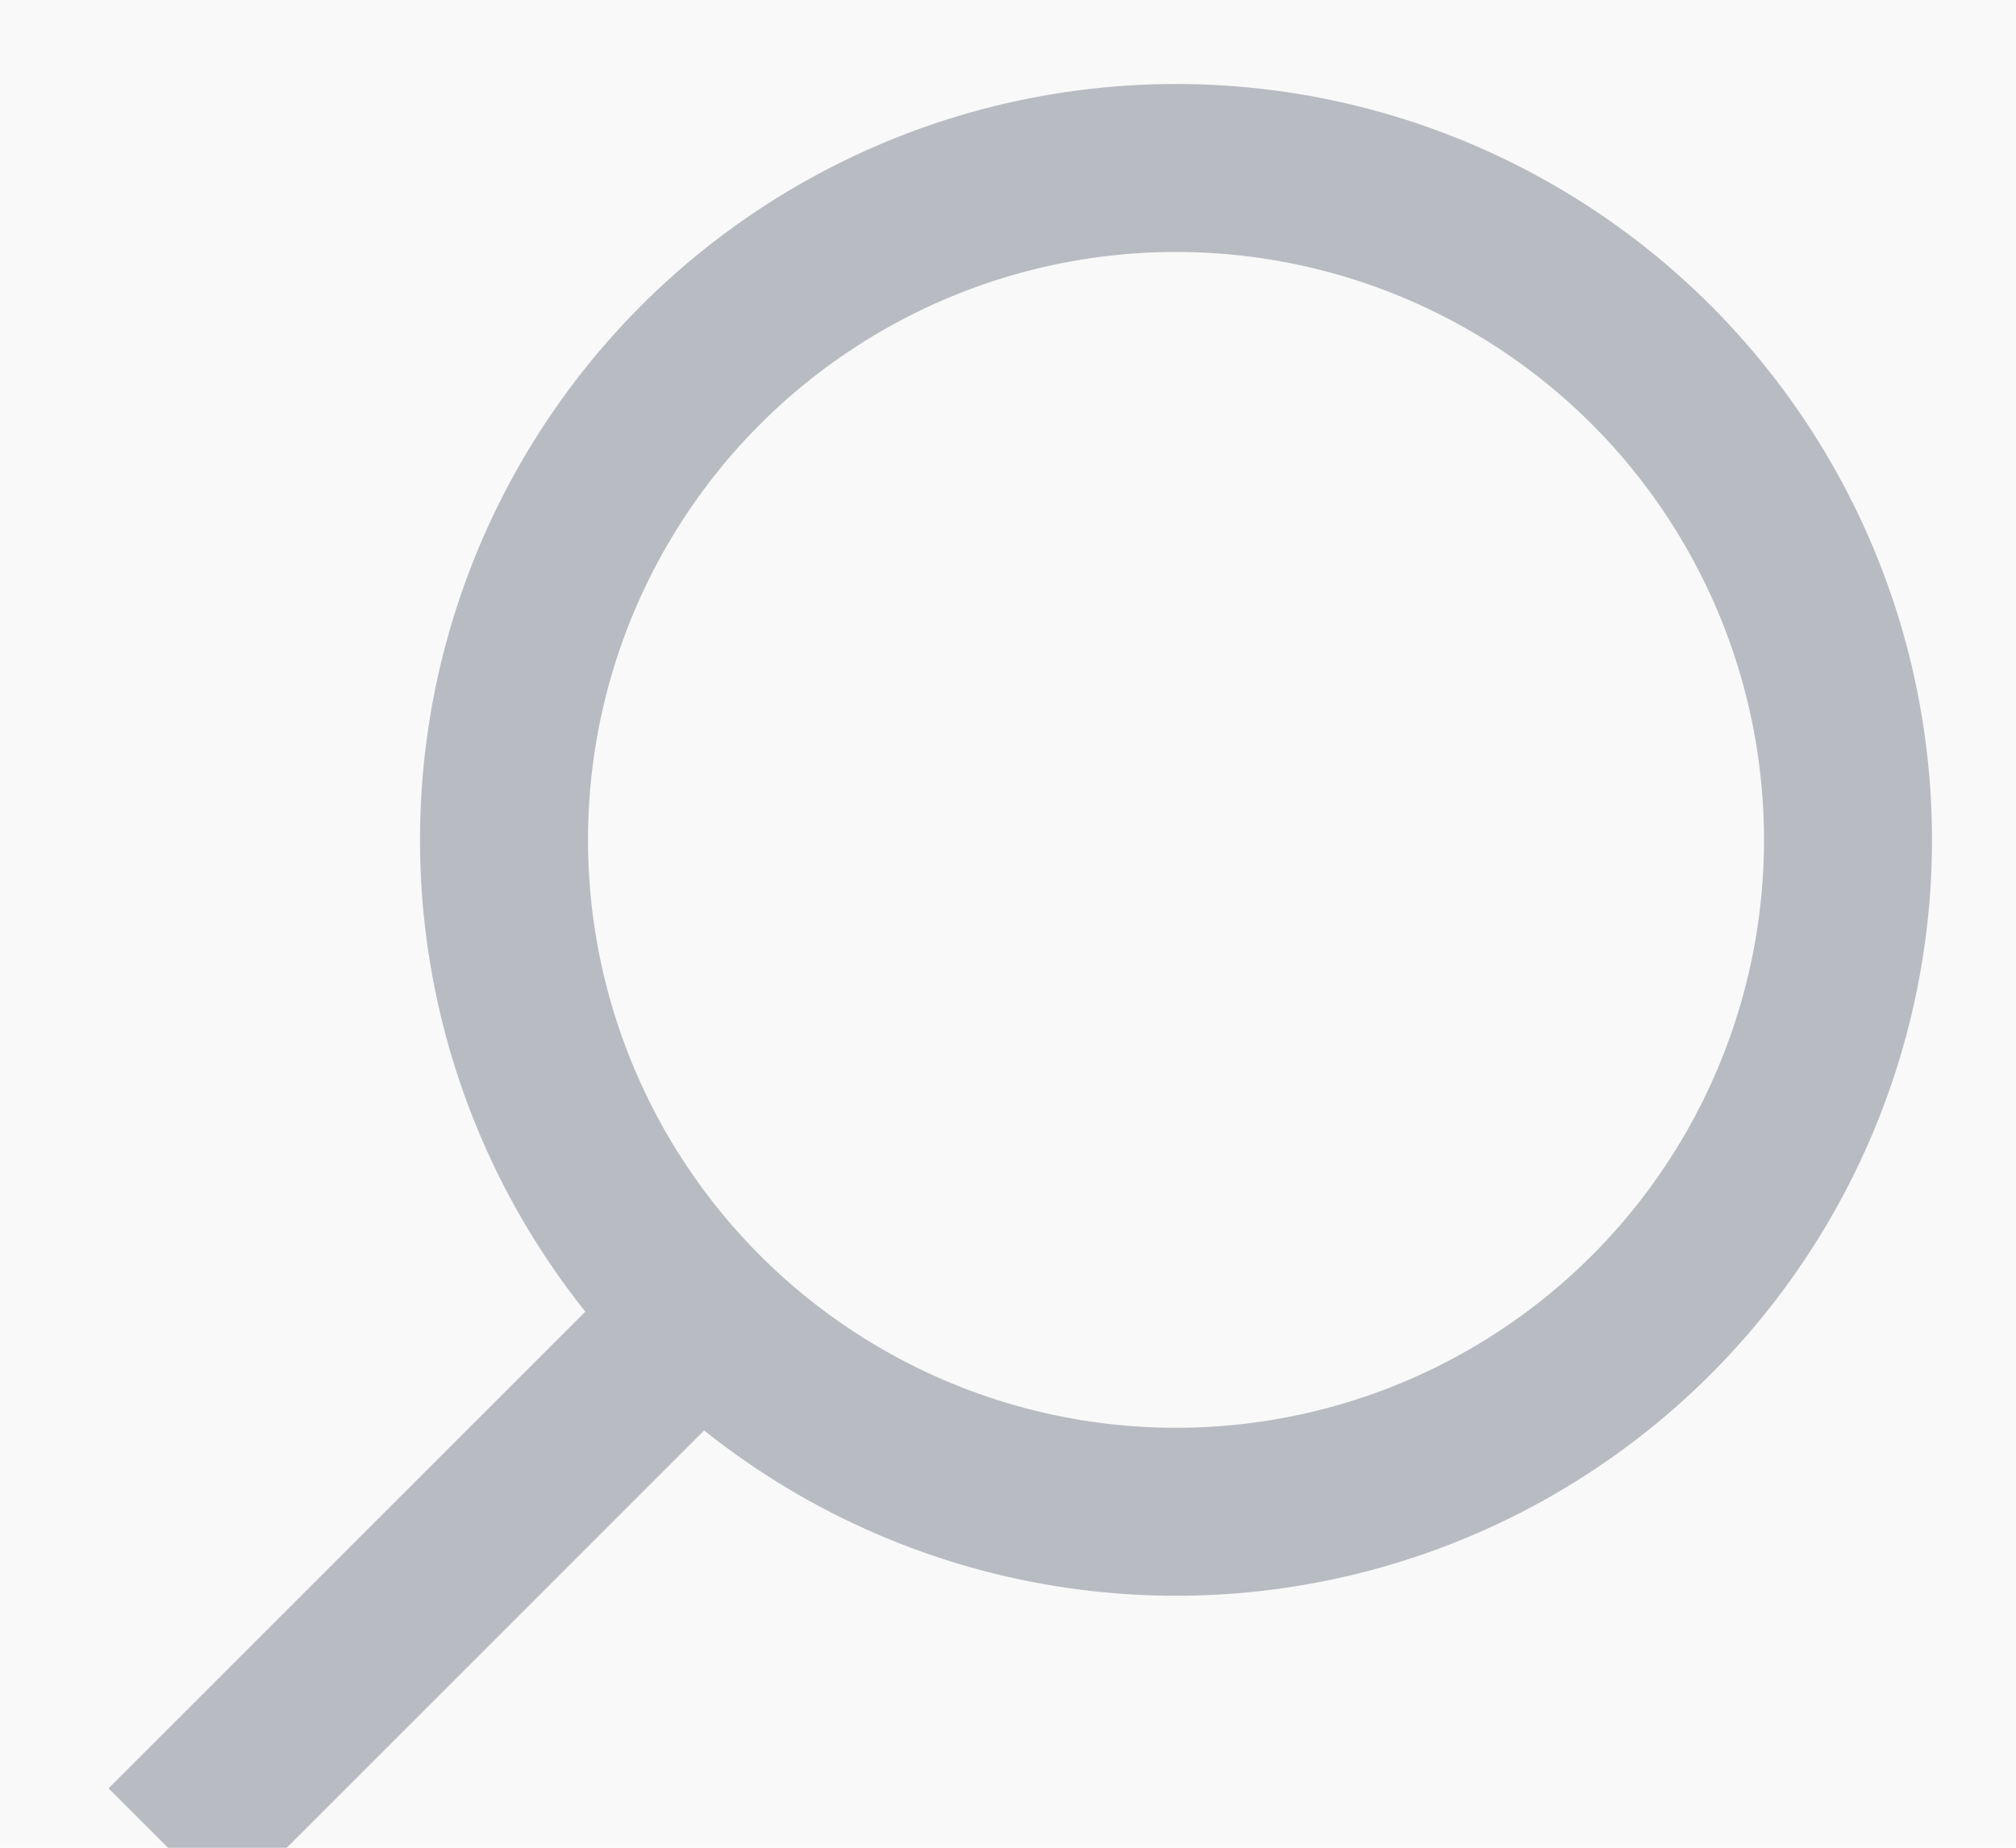
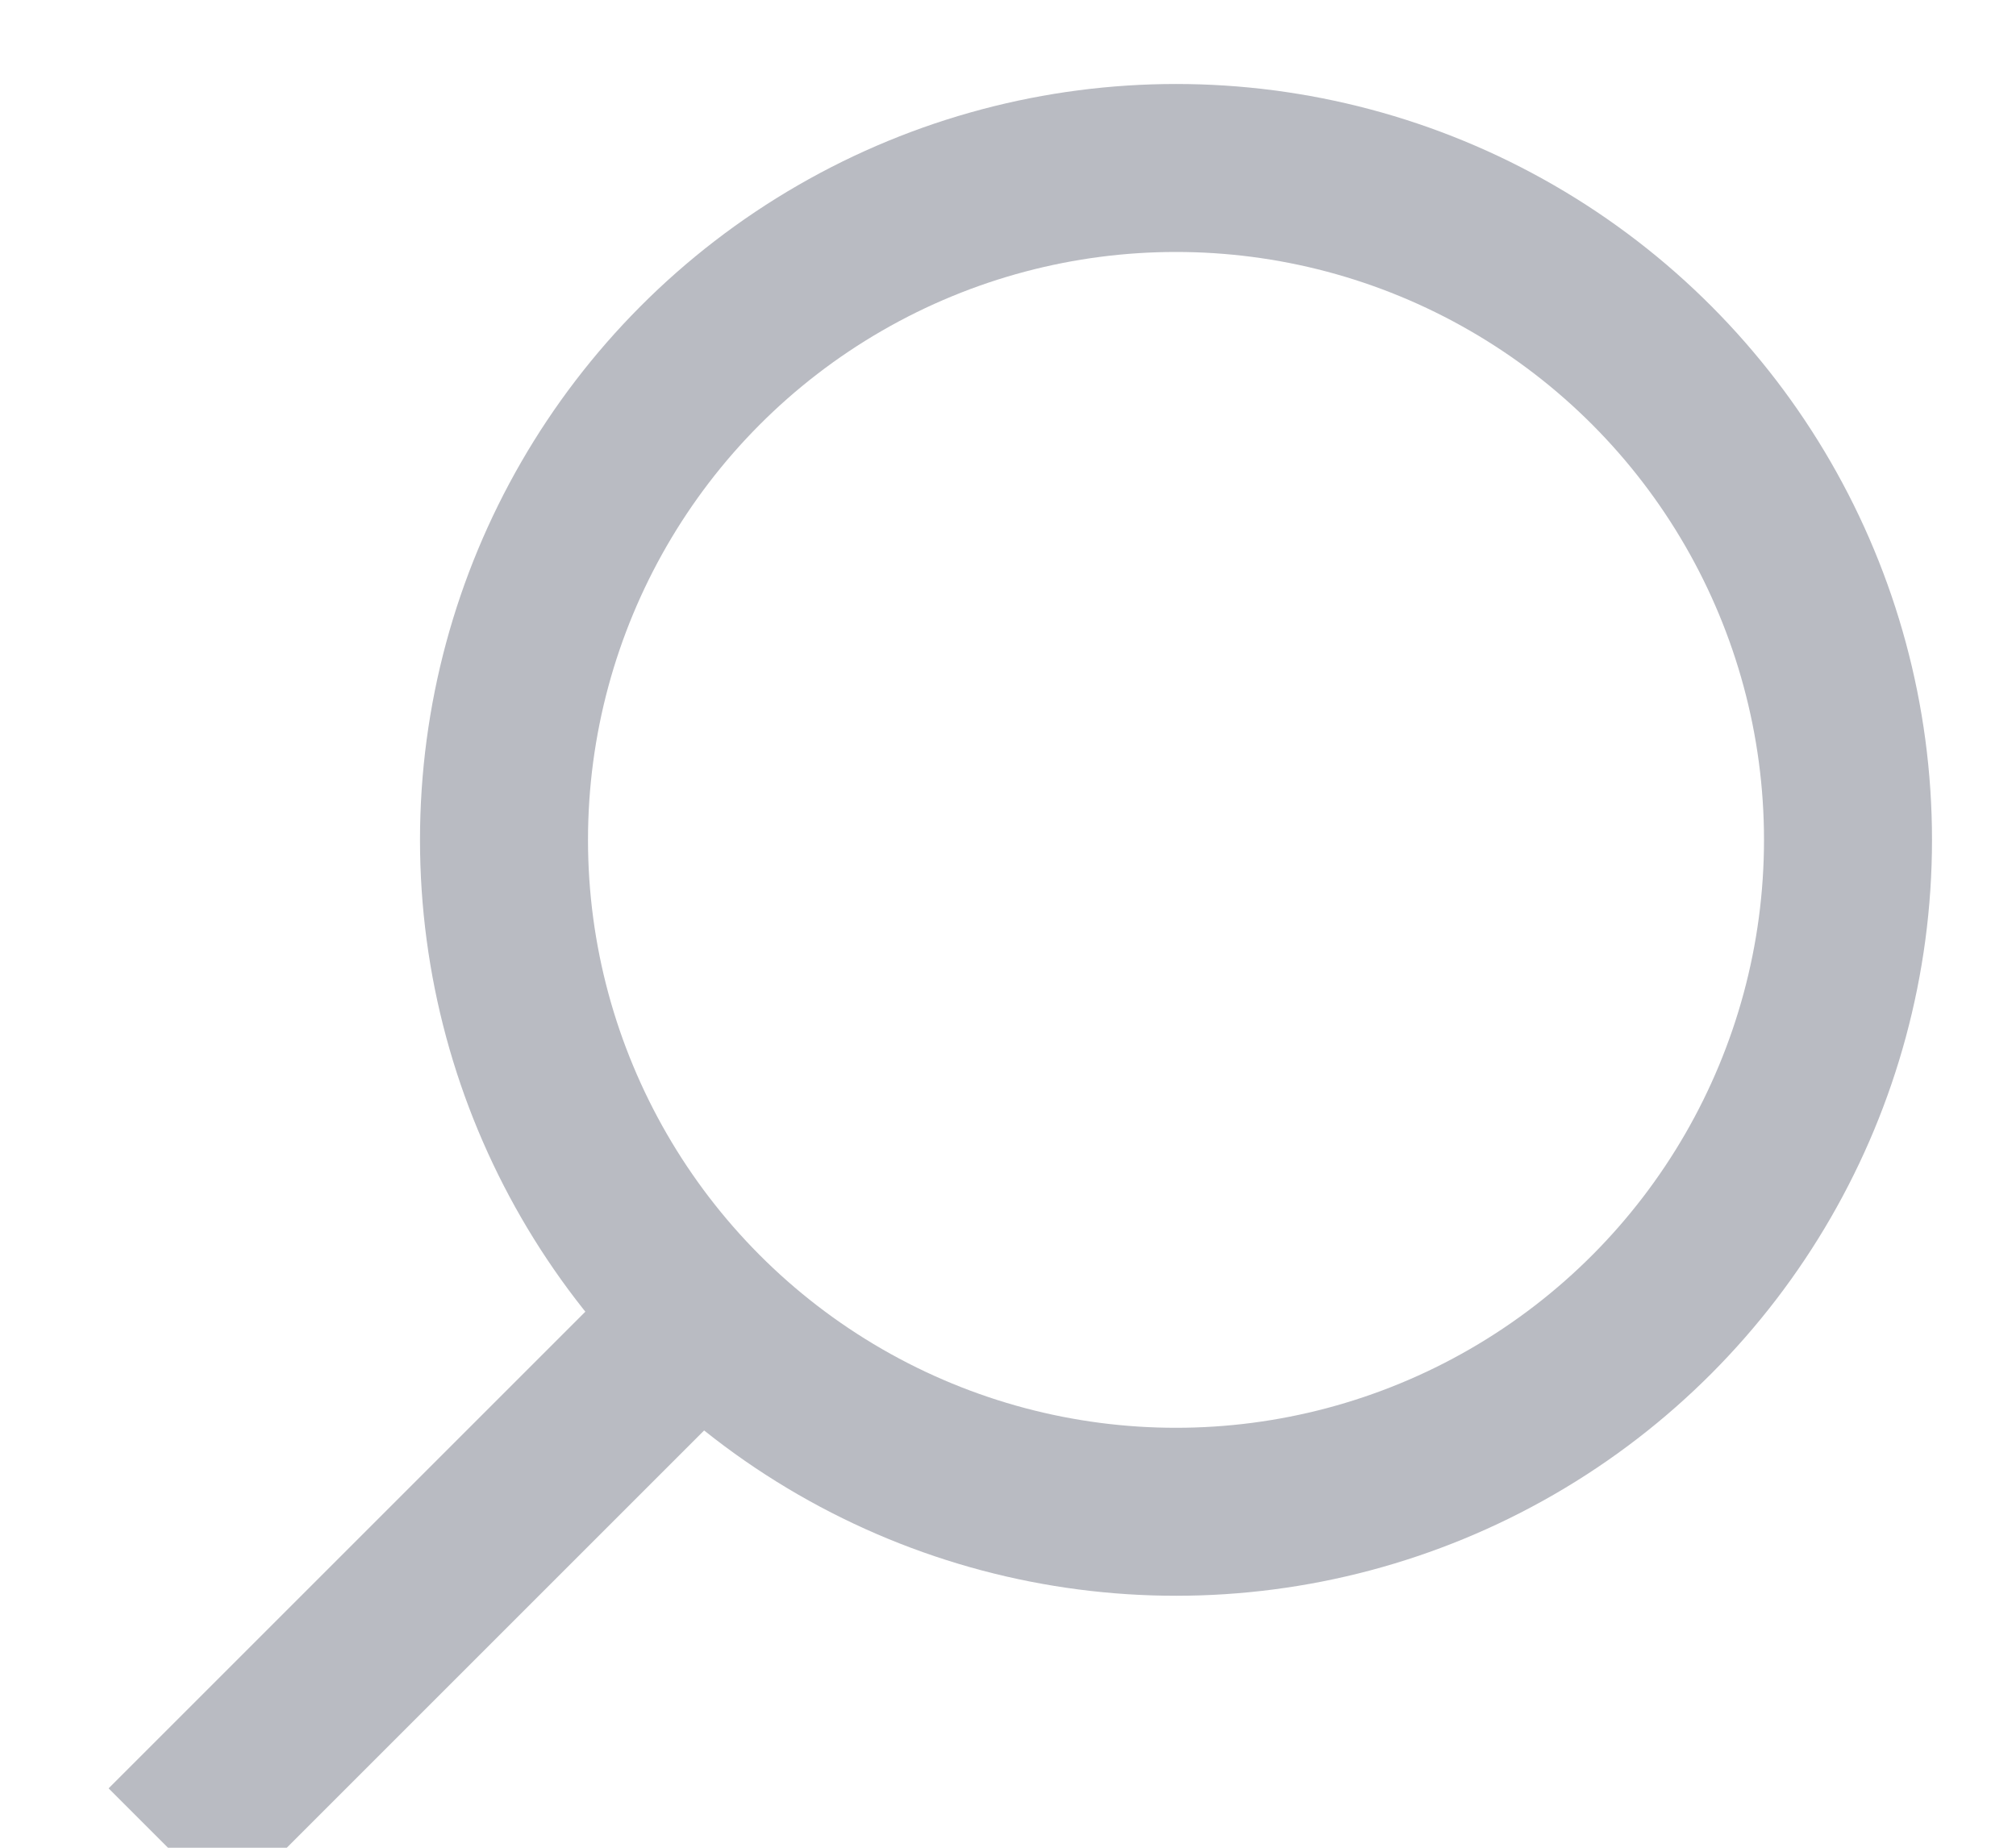
<svg xmlns="http://www.w3.org/2000/svg" width="12px" height="11px" viewBox="0 0 12 11" version="1.1">
  <title>Caret</title>
  <g id="Design" stroke="none" stroke-width="1" fill="none" fill-rule="evenodd">
    <g id="Equipo---Letter" transform="translate(-1042, -455)">
-       <rect fill="#F9F9FA" x="0" y="0" width="1200" height="2602" />
      <g id="Filters" transform="translate(129, 441)">
        <g id="input-search" transform="translate(486, 0)">
          <rect id="Rectangle" stroke="#747886" opacity="0.5" x="0.5" y="0.5" width="454" height="39" />
          <g id="Group" transform="translate(426, 13)" stroke="#B9BBC2">
            <circle id="Oval" stroke-linecap="square" cx="8" cy="6" r="4" />
            <line x1="2" y1="12" x2="5" y2="9" id="Path-3" />
          </g>
        </g>
      </g>
    </g>
  </g>
</svg>